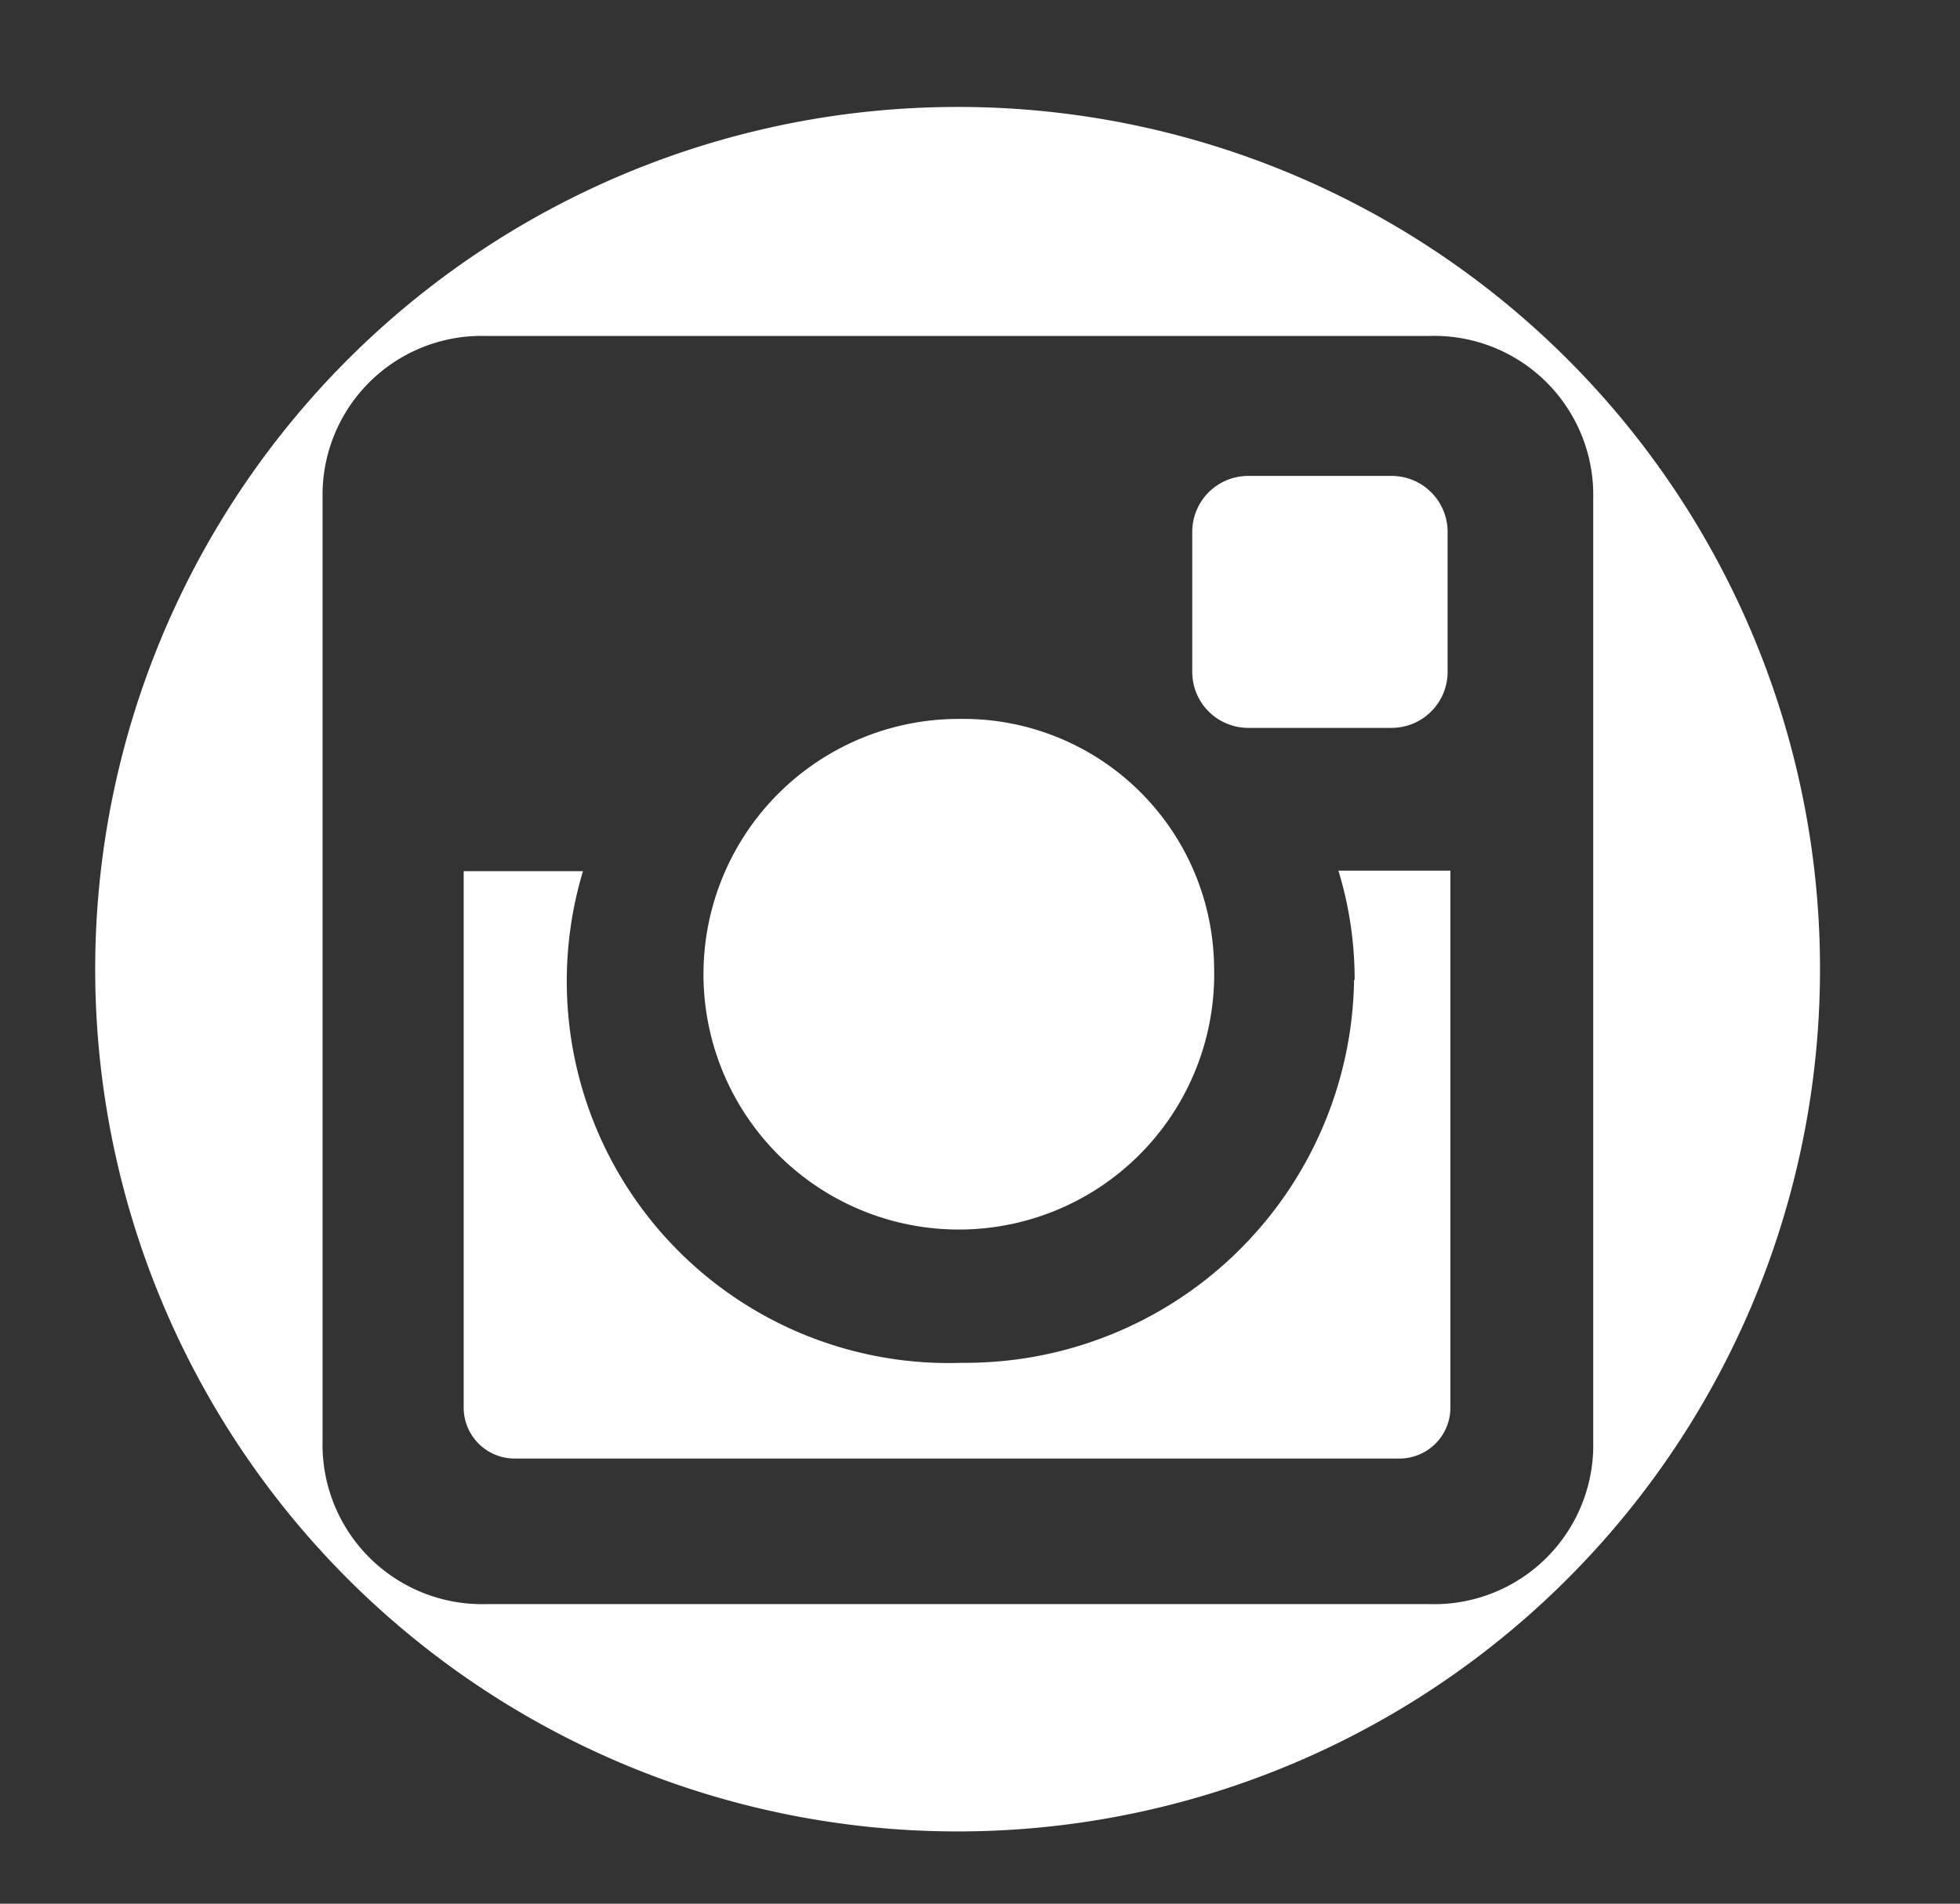
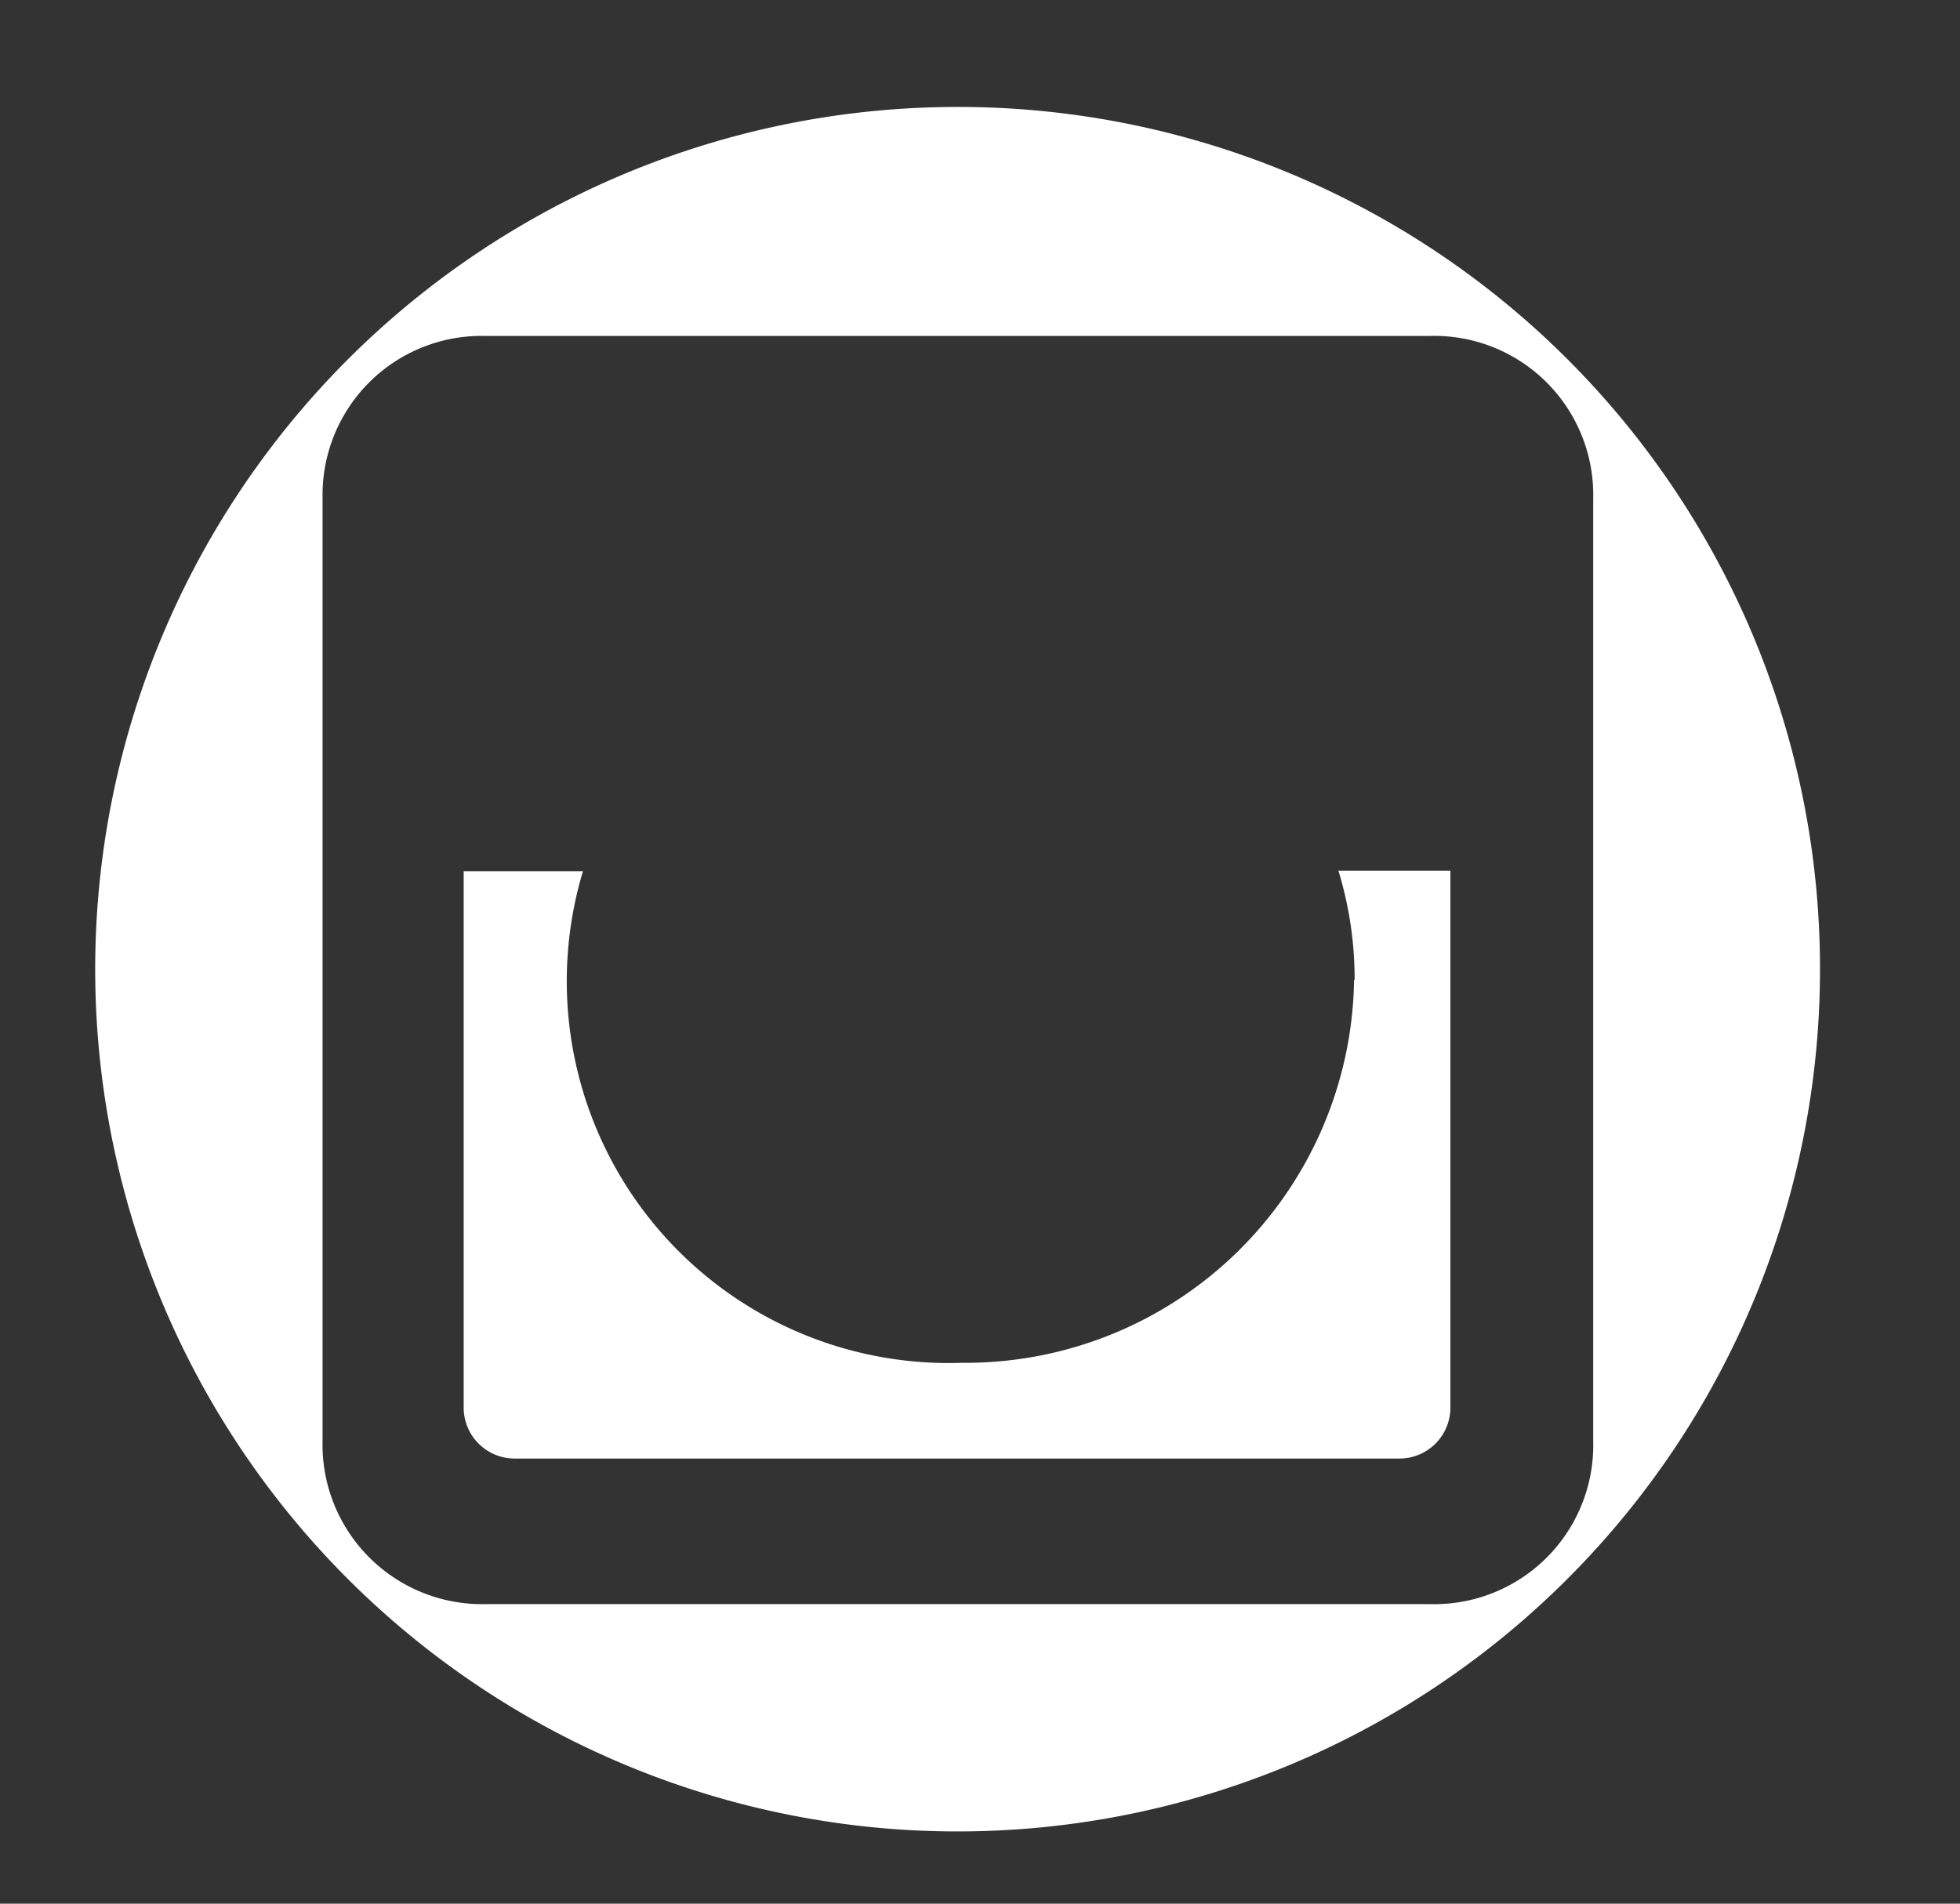
<svg xmlns="http://www.w3.org/2000/svg" id="Capa_1" data-name="Capa 1" viewBox="0 0 35 34">
  <rect x="0" y="0" width="35" height="34" fill="#333333" stroke="none" />
  <defs>
    <style>.cls-1{fill:#fff;fill-rule:evenodd;}</style>
  </defs>
  <title>Mesa de trabajo 67 copia</title>
-   <path class="cls-1" d="M21.68,17.26a4.56,4.56,0,1,1-4.55-4.42,4.48,4.48,0,0,1,4.55,4.42Zm0,0" />
  <path class="cls-1" d="M24.18,17.5a6.94,6.94,0,0,1-7,6.84,6.82,6.82,0,0,1-6.77-8.78H8.28v9.59a.91.91,0,0,0,.91.9H25a.91.91,0,0,0,.9-.9V15.55h-2a6.62,6.62,0,0,1,.29,1.95Zm0,0" />
-   <path class="cls-1" d="M22.29,13h2.56a1,1,0,0,0,1-1V9.5a1,1,0,0,0-1-1H22.29a1,1,0,0,0-1,1V12a1,1,0,0,0,1,1Zm0,0" />
  <path class="cls-1" d="M17.1,1.91A15.4,15.4,0,1,0,32.5,17.3,15.39,15.39,0,0,0,17.1,1.91Zm8.44,26.74H8.68a2.85,2.85,0,0,1-2.92-2.92V8.88A2.84,2.84,0,0,1,8.67,6H25.53a2.84,2.84,0,0,1,2.92,2.91V25.73a2.84,2.84,0,0,1-2.91,2.92Zm0,0" />
</svg>